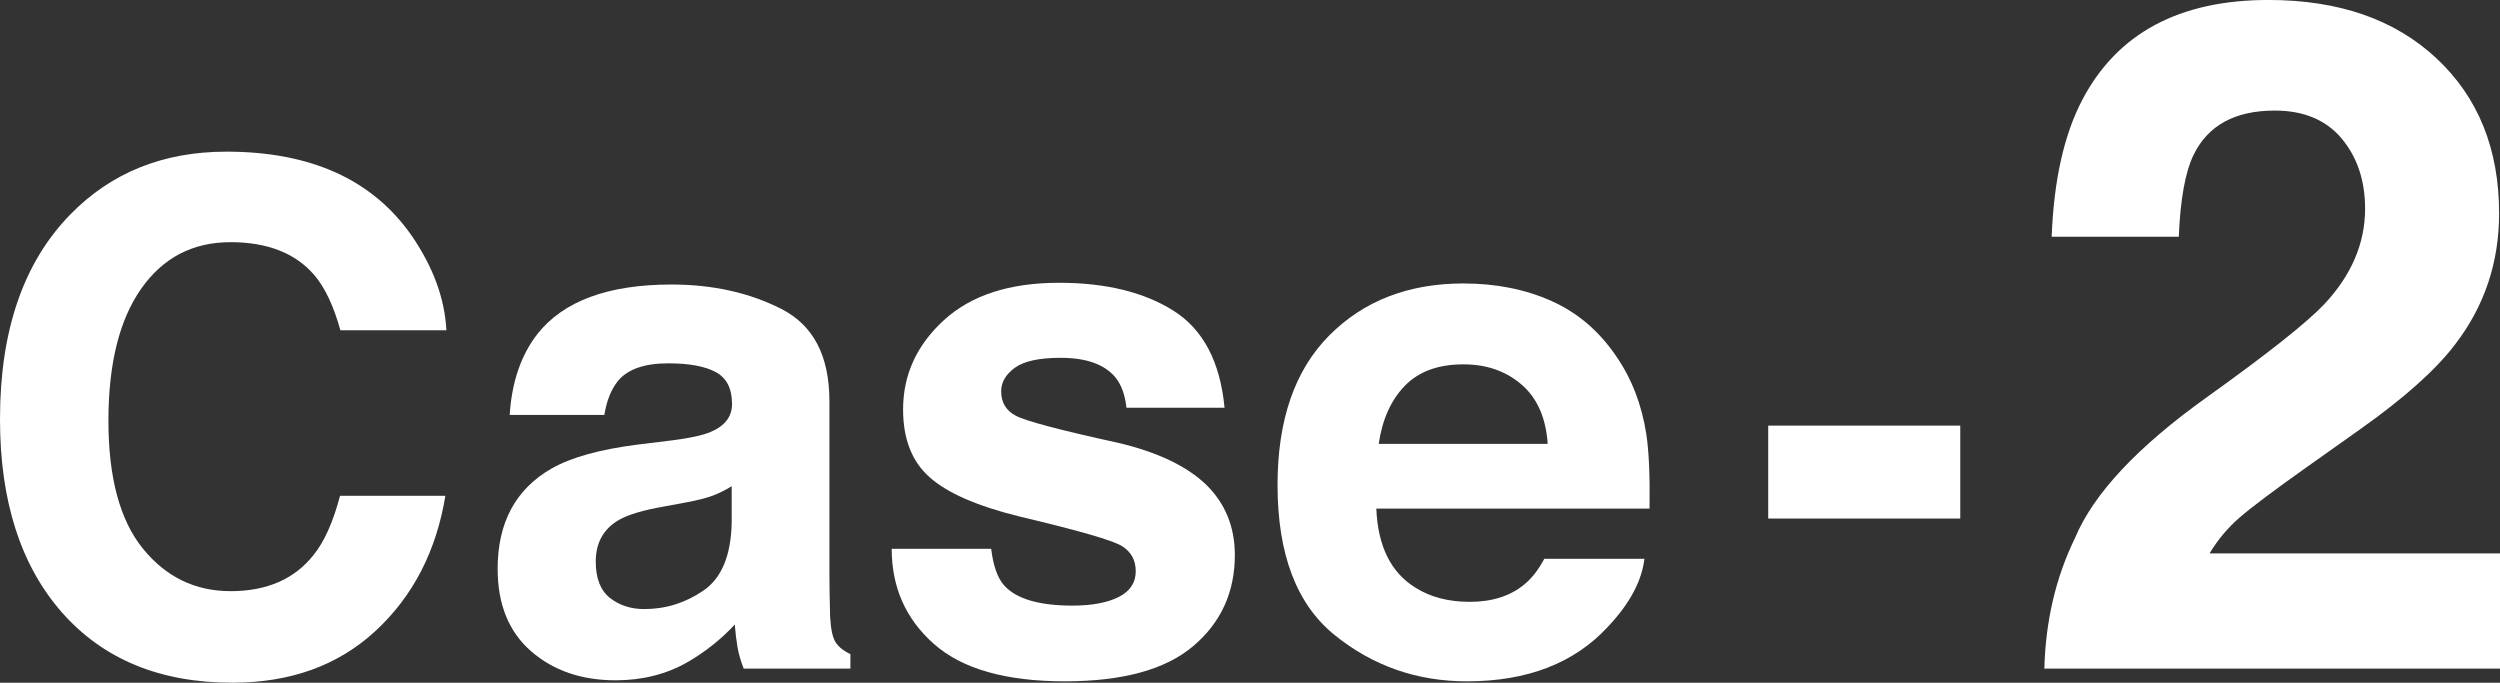
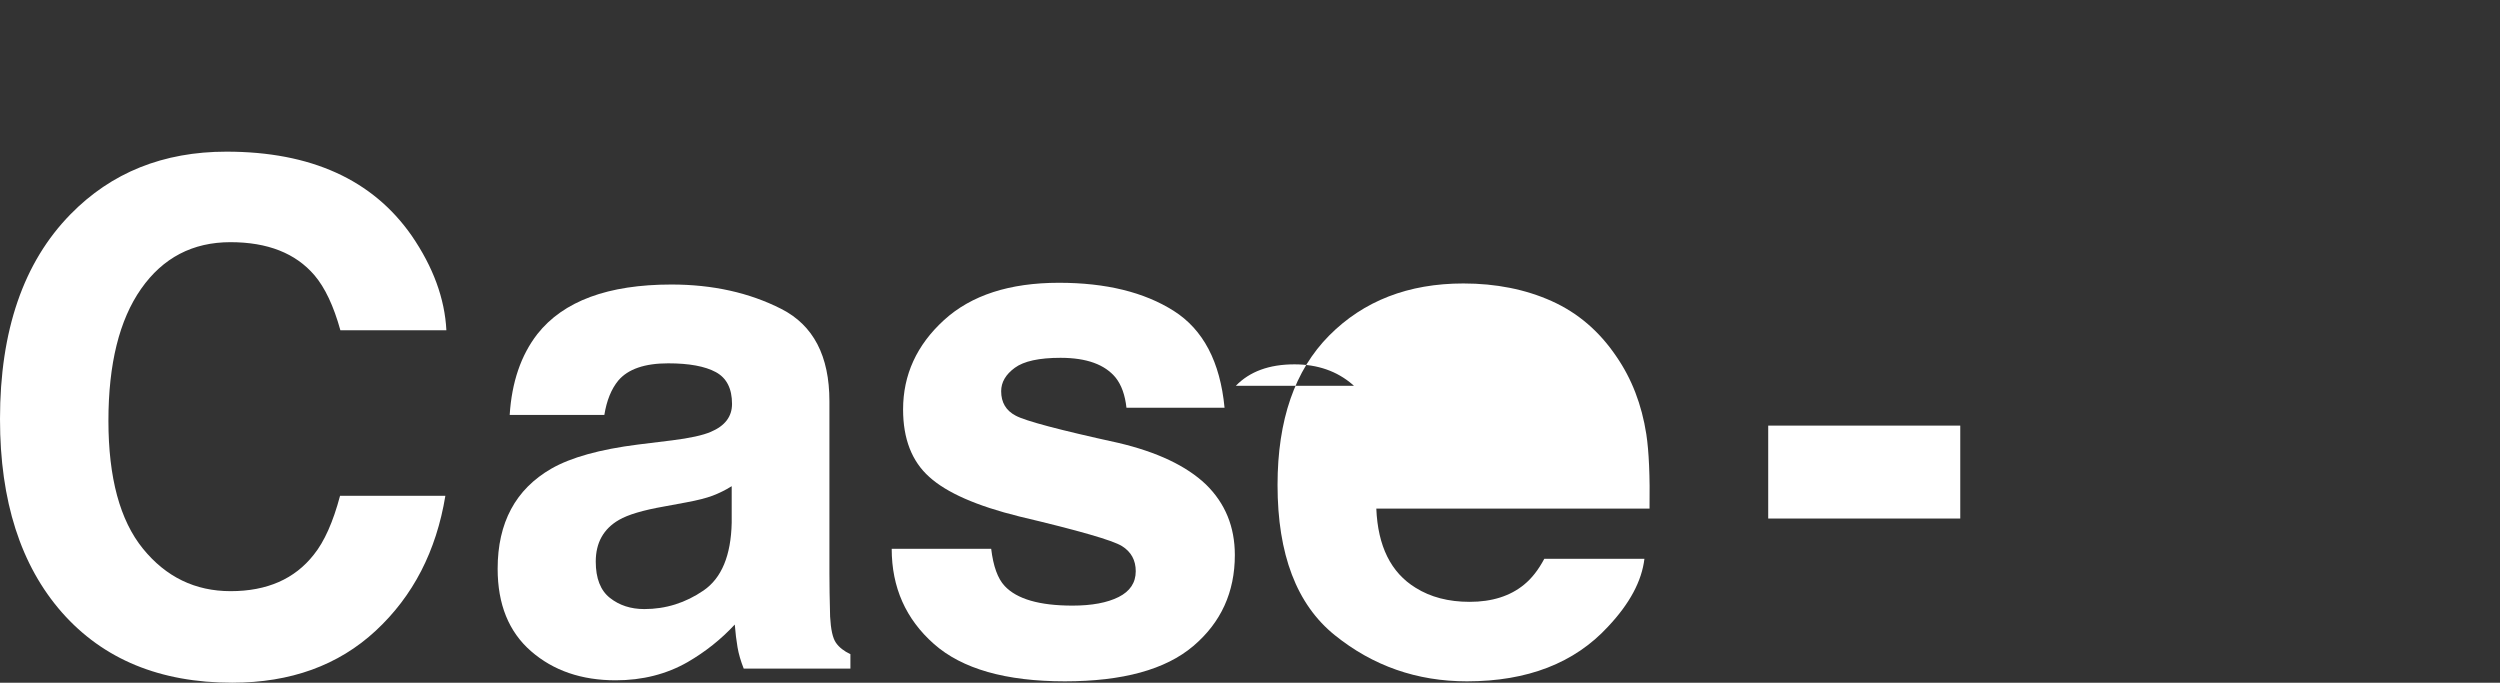
<svg xmlns="http://www.w3.org/2000/svg" id="_レイヤー_2" viewBox="0 0 212.812 58.115">
  <rect x="0" y="0" width="212.812" height="58.115" fill="#333333" stroke="none" />
  <g id="_レイヤー_1-2">
    <path d="M6,18.242c3.478-3.555,7.903-5.332,13.274-5.332,7.188,0,12.443,2.383,15.768,7.148,1.835,2.676,2.82,5.361,2.956,8.057h-9.023c-.574-2.07-1.311-3.633-2.21-4.688-1.607-1.875-3.99-2.812-7.146-2.812-3.215,0-5.75,1.323-7.606,3.97s-2.784,6.392-2.784,11.235.979,8.472,2.938,10.884,4.447,3.618,7.465,3.618c3.095,0,5.455-1.035,7.079-3.105.898-1.113,1.643-2.783,2.235-5.01h8.965c-.773,4.707-2.749,8.535-5.927,11.484-3.179,2.949-7.25,4.424-12.216,4.424-6.145,0-10.975-1.992-14.492-5.977C1.758,48.135,0,42.646,0,35.674c0-7.539,2-13.35,6-17.432Z" style="fill:#fff;" />
    <path d="M57.179,37.49c1.554-.195,2.666-.439,3.335-.732,1.2-.508,1.8-1.299,1.8-2.373,0-1.309-.46-2.212-1.381-2.71-.921-.498-2.272-.747-4.054-.747-2,0-3.416.488-4.247,1.465-.594.723-.99,1.699-1.188,2.93h-8.057c.176-2.793.961-5.088,2.354-6.885,2.216-2.812,6.021-4.219,11.417-4.219,3.511,0,6.63.693,9.356,2.08s4.09,4.004,4.09,7.852v14.648c0,1.016.019,2.246.059,3.691.059,1.094.224,1.836.498,2.227.273.391.684.713,1.23.967v1.23h-9.082c-.254-.645-.43-1.25-.527-1.816-.098-.566-.176-1.211-.234-1.934-1.159,1.25-2.495,2.314-4.008,3.193-1.807,1.035-3.851,1.553-6.129,1.553-2.908,0-5.309-.825-7.205-2.476-1.896-1.65-2.844-3.989-2.844-7.017,0-3.926,1.525-6.768,4.574-8.525,1.673-.957,4.132-1.641,7.379-2.051l2.863-.352ZM62.285,41.387c-.535.332-1.074.601-1.619.806-.545.205-1.292.396-2.242.571l-1.9.352c-1.782.312-3.061.693-3.838,1.143-1.315.762-1.973,1.943-1.973,3.545,0,1.426.401,2.456,1.205,3.091.803.635,1.779.952,2.93.952,1.825,0,3.505-.527,5.042-1.582s2.335-2.979,2.395-5.771v-3.105Z" style="fill:#fff;" />
    <path d="M84.375,46.719c.177,1.484.56,2.539,1.148,3.164,1.04,1.113,2.963,1.67,5.77,1.67,1.648,0,2.958-.244,3.93-.732s1.457-1.221,1.457-2.197c0-.938-.392-1.65-1.174-2.139-.783-.488-3.694-1.328-8.735-2.52-3.629-.898-6.186-2.021-7.669-3.369-1.484-1.328-2.227-3.242-2.227-5.742,0-2.949,1.16-5.483,3.479-7.603s5.583-3.179,9.792-3.179c3.993,0,7.247.796,9.762,2.388,2.515,1.592,3.959,4.341,4.331,8.247h-8.35c-.118-1.074-.421-1.924-.911-2.549-.921-1.133-2.488-1.699-4.701-1.699-1.821,0-3.119.283-3.892.85-.774.566-1.161,1.23-1.161,1.992,0,.957.411,1.65,1.234,2.08.822.449,3.728,1.221,8.717,2.314,3.326.781,5.82,1.963,7.48,3.545,1.641,1.602,2.461,3.604,2.461,6.006,0,3.164-1.179,5.747-3.538,7.749s-6.003,3.003-10.935,3.003c-5.03,0-8.743-1.06-11.141-3.179-2.398-2.119-3.596-4.819-3.596-8.101h8.467Z" style="fill:#fff;" />
-     <path d="M132.079,25.627c2.228.998,4.067,2.573,5.518,4.725,1.308,1.897,2.156,4.098,2.544,6.602.225,1.467.316,3.58.275,6.338h-23.258c.129,3.203,1.243,5.449,3.339,6.738,1.275.801,2.81,1.201,4.604,1.201,1.902,0,3.447-.488,4.636-1.465.648-.527,1.222-1.26,1.719-2.197h8.524c-.225,1.895-1.256,3.818-3.095,5.771-2.861,3.105-6.865,4.658-12.014,4.658-4.25,0-8-1.31-11.248-3.929-3.249-2.619-4.873-6.882-4.873-12.785,0-5.531,1.466-9.773,4.399-12.726,2.933-2.951,6.739-4.428,11.419-4.428,2.779,0,5.283.499,7.51,1.496ZM119.587,32.84c-1.18,1.217-1.921,2.864-2.224,4.943h14.385c-.152-2.217-.893-3.898-2.224-5.046-1.332-1.147-2.982-1.722-4.952-1.722-2.144,0-3.805.608-4.984,1.824Z" style="fill:#fff;" />
+     <path d="M132.079,25.627c2.228.998,4.067,2.573,5.518,4.725,1.308,1.897,2.156,4.098,2.544,6.602.225,1.467.316,3.58.275,6.338h-23.258c.129,3.203,1.243,5.449,3.339,6.738,1.275.801,2.81,1.201,4.604,1.201,1.902,0,3.447-.488,4.636-1.465.648-.527,1.222-1.26,1.719-2.197h8.524c-.225,1.895-1.256,3.818-3.095,5.771-2.861,3.105-6.865,4.658-12.014,4.658-4.25,0-8-1.31-11.248-3.929-3.249-2.619-4.873-6.882-4.873-12.785,0-5.531,1.466-9.773,4.399-12.726,2.933-2.951,6.739-4.428,11.419-4.428,2.779,0,5.283.499,7.51,1.496ZM119.587,32.84c-1.18,1.217-1.921,2.864-2.224,4.943c-.152-2.217-.893-3.898-2.224-5.046-1.332-1.147-2.982-1.722-4.952-1.722-2.144,0-3.805.608-4.984,1.824Z" style="fill:#fff;" />
    <path d="M150.519,36.23h16.348v7.91h-16.348v-7.91Z" style="fill:#fff;" />
-     <path d="M176.64,45.781c1.588-3.775,5.338-7.773,11.25-11.992,5.13-3.672,8.45-6.302,9.961-7.891,2.317-2.474,3.477-5.182,3.477-8.125,0-2.396-.664-4.388-1.992-5.977-1.328-1.588-3.229-2.383-5.703-2.383-3.386,0-5.69,1.264-6.914,3.789-.703,1.459-1.12,3.776-1.25,6.953h-10.82c.182-4.817,1.055-8.711,2.62-11.68,2.972-5.65,8.25-8.477,15.837-8.477,5.996,0,10.766,1.66,14.312,4.98,3.545,3.32,5.318,7.715,5.318,13.184,0,4.193-1.252,7.917-3.757,11.172-1.644,2.162-4.344,4.57-8.101,7.227l-4.462,3.164c-2.792,1.979-4.702,3.412-5.73,4.297-1.029.886-1.895,1.914-2.598,3.086h24.727v9.805h-38.789c.104-4.062.977-7.773,2.617-11.133Z" style="fill:#fff;" />
  </g>
</svg>